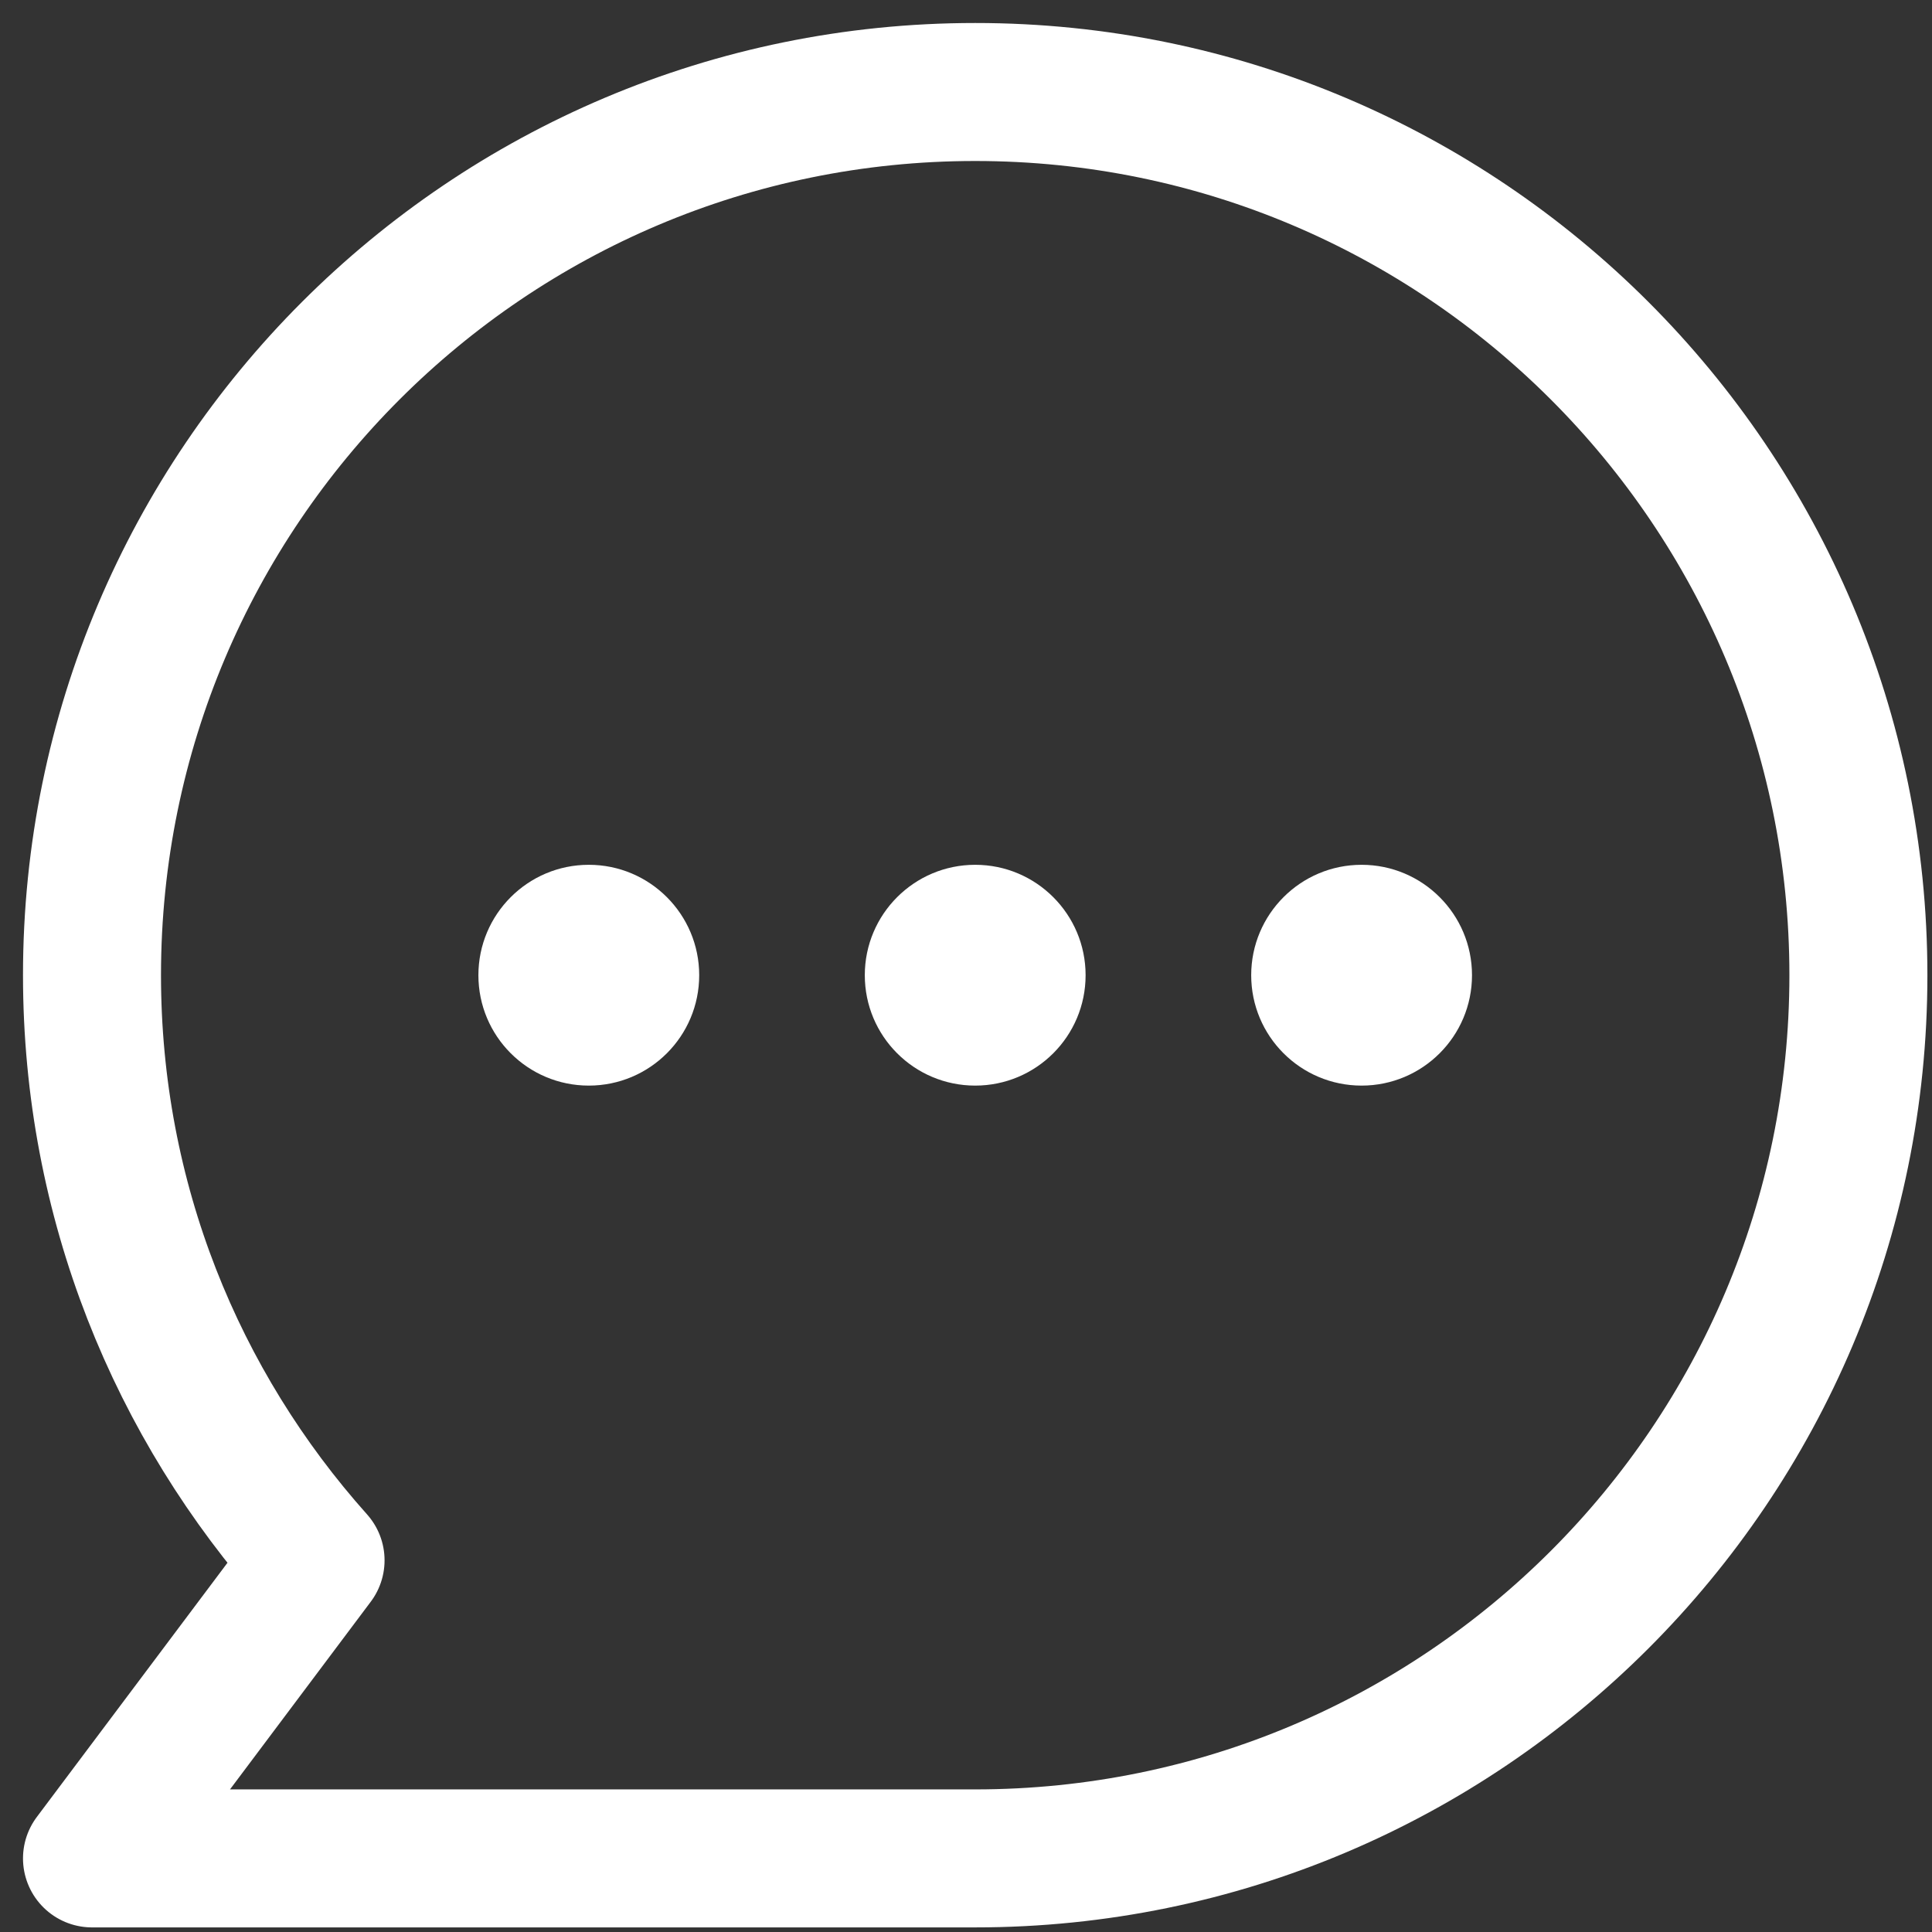
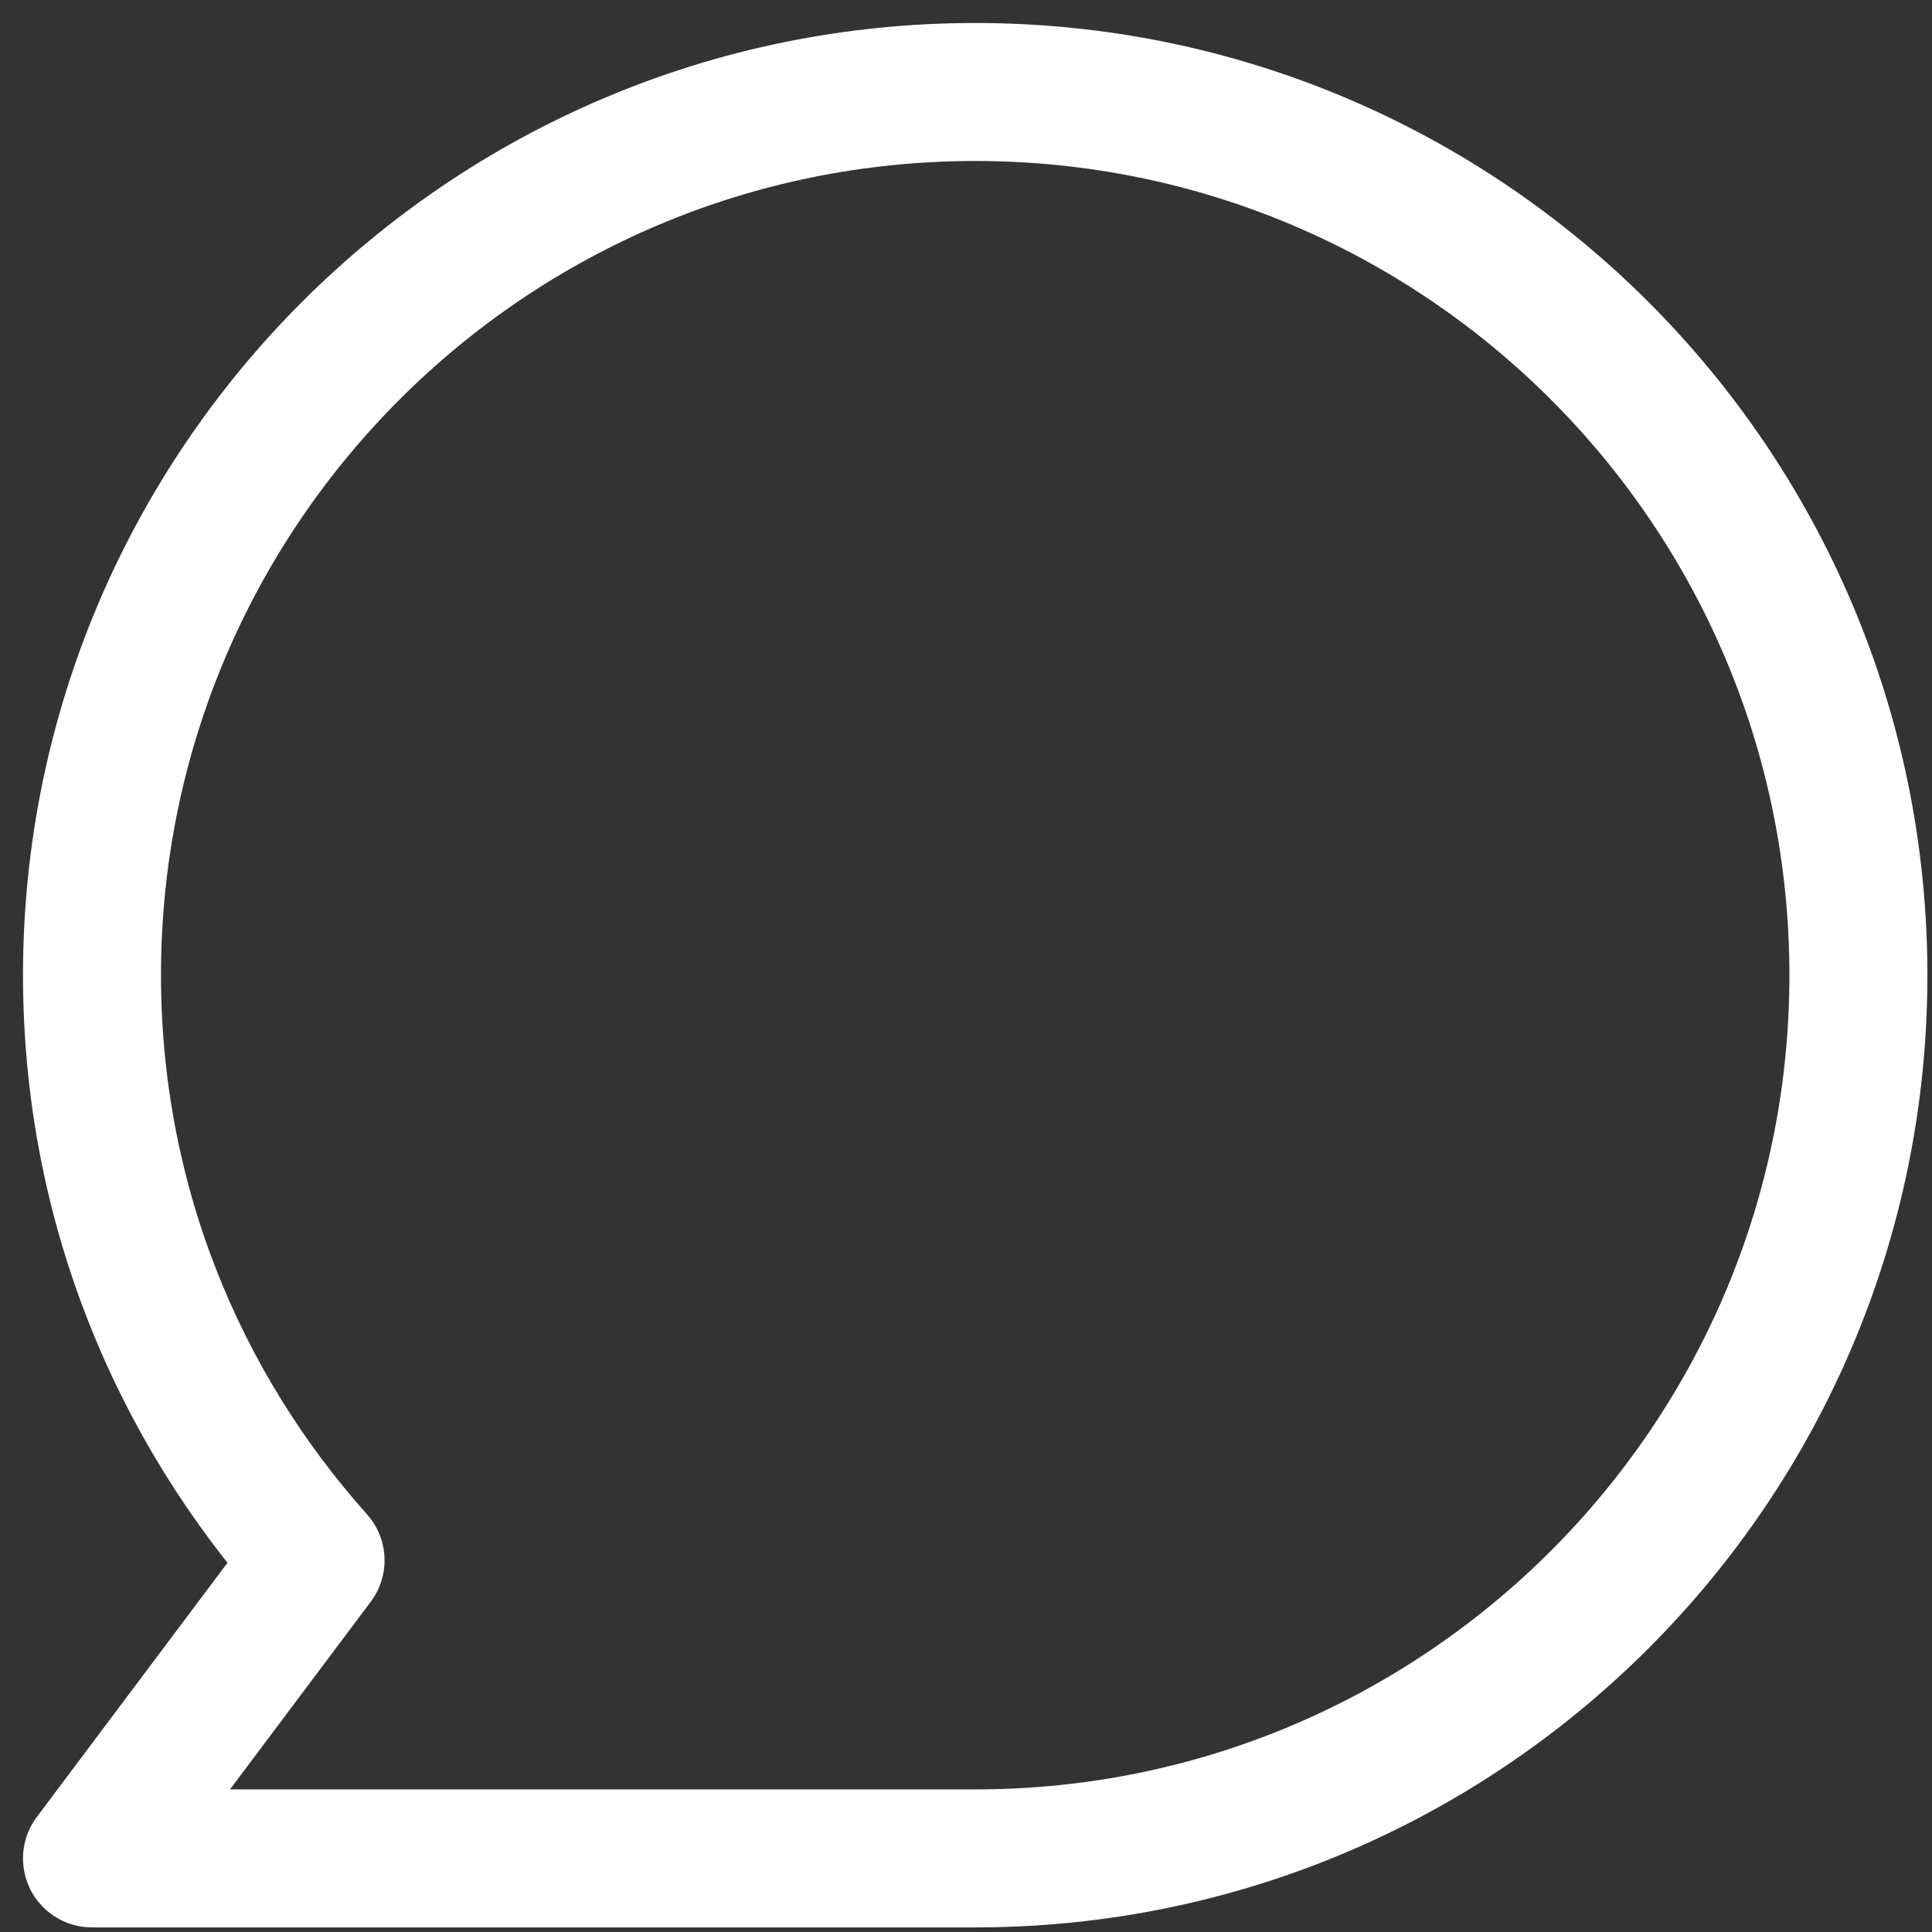
<svg xmlns="http://www.w3.org/2000/svg" width="21" height="21" viewBox="0 0 21 21" fill="none">
  <rect x="0" y="0" width="21" height="21" fill="#333333" stroke="none" />
  <g id="Group 48095999">
    <path id="Vector" d="M10.6 1C5.3 1 1 5.3 1 10.6C1 13.05 1.92 15.27 3.43 16.96L1 20.2H10.6C15.9 20.2 20.2 15.9 20.2 10.6C20.2 5.3 15.9 1 10.6 1Z" stroke="white" stroke-width="1.5" stroke-linejoin="round" />
-     <path id="Vector_2" d="M10.6 11.8C11.263 11.8 11.8 11.263 11.8 10.6C11.8 9.938 11.263 9.4 10.6 9.4C9.937 9.4 9.4 9.938 9.4 10.6C9.4 11.263 9.937 11.8 10.6 11.8Z" fill="white" />
-     <path id="Vector_3" d="M6.4 11.8C7.063 11.8 7.6 11.263 7.6 10.6C7.6 9.938 7.063 9.4 6.4 9.4C5.737 9.4 5.2 9.938 5.2 10.6C5.2 11.263 5.737 11.8 6.4 11.8Z" fill="white" />
-     <path id="Vector_4" d="M14.8 11.8C15.463 11.8 16 11.263 16 10.6C16 9.938 15.463 9.4 14.8 9.4C14.137 9.4 13.6 9.938 13.6 10.6C13.6 11.263 14.137 11.8 14.8 11.8Z" fill="white" />
  </g>
</svg>